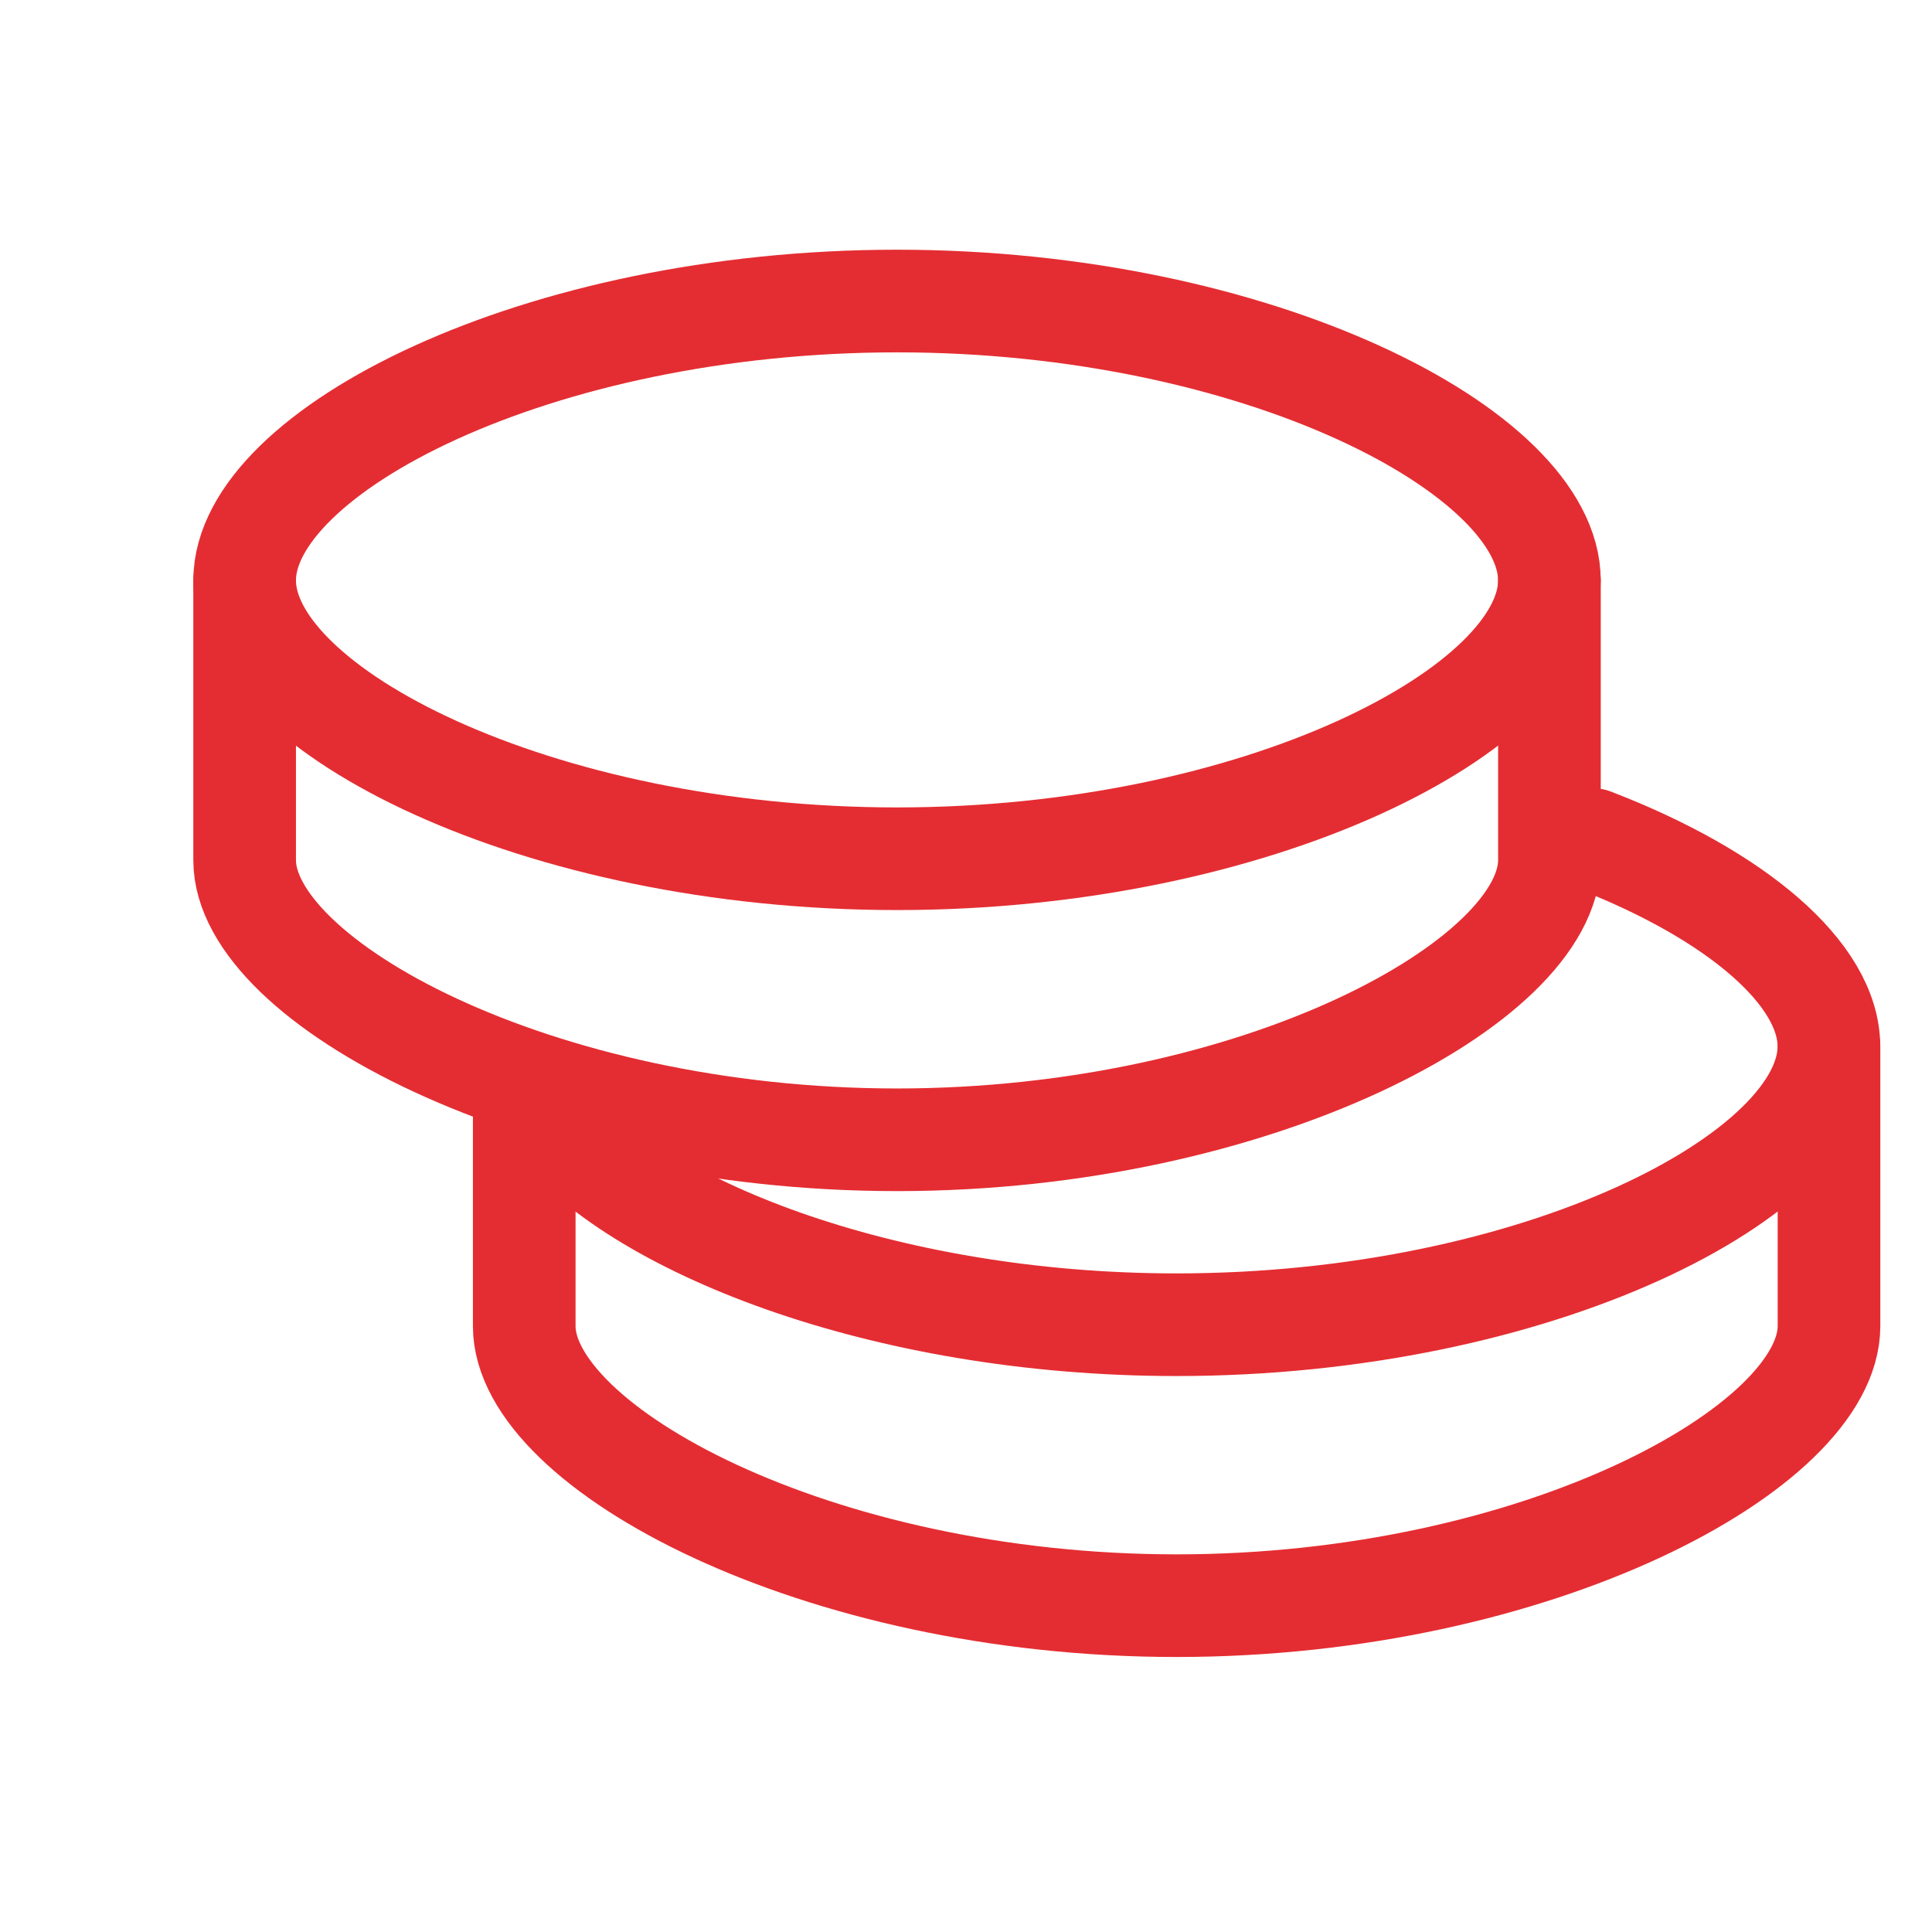
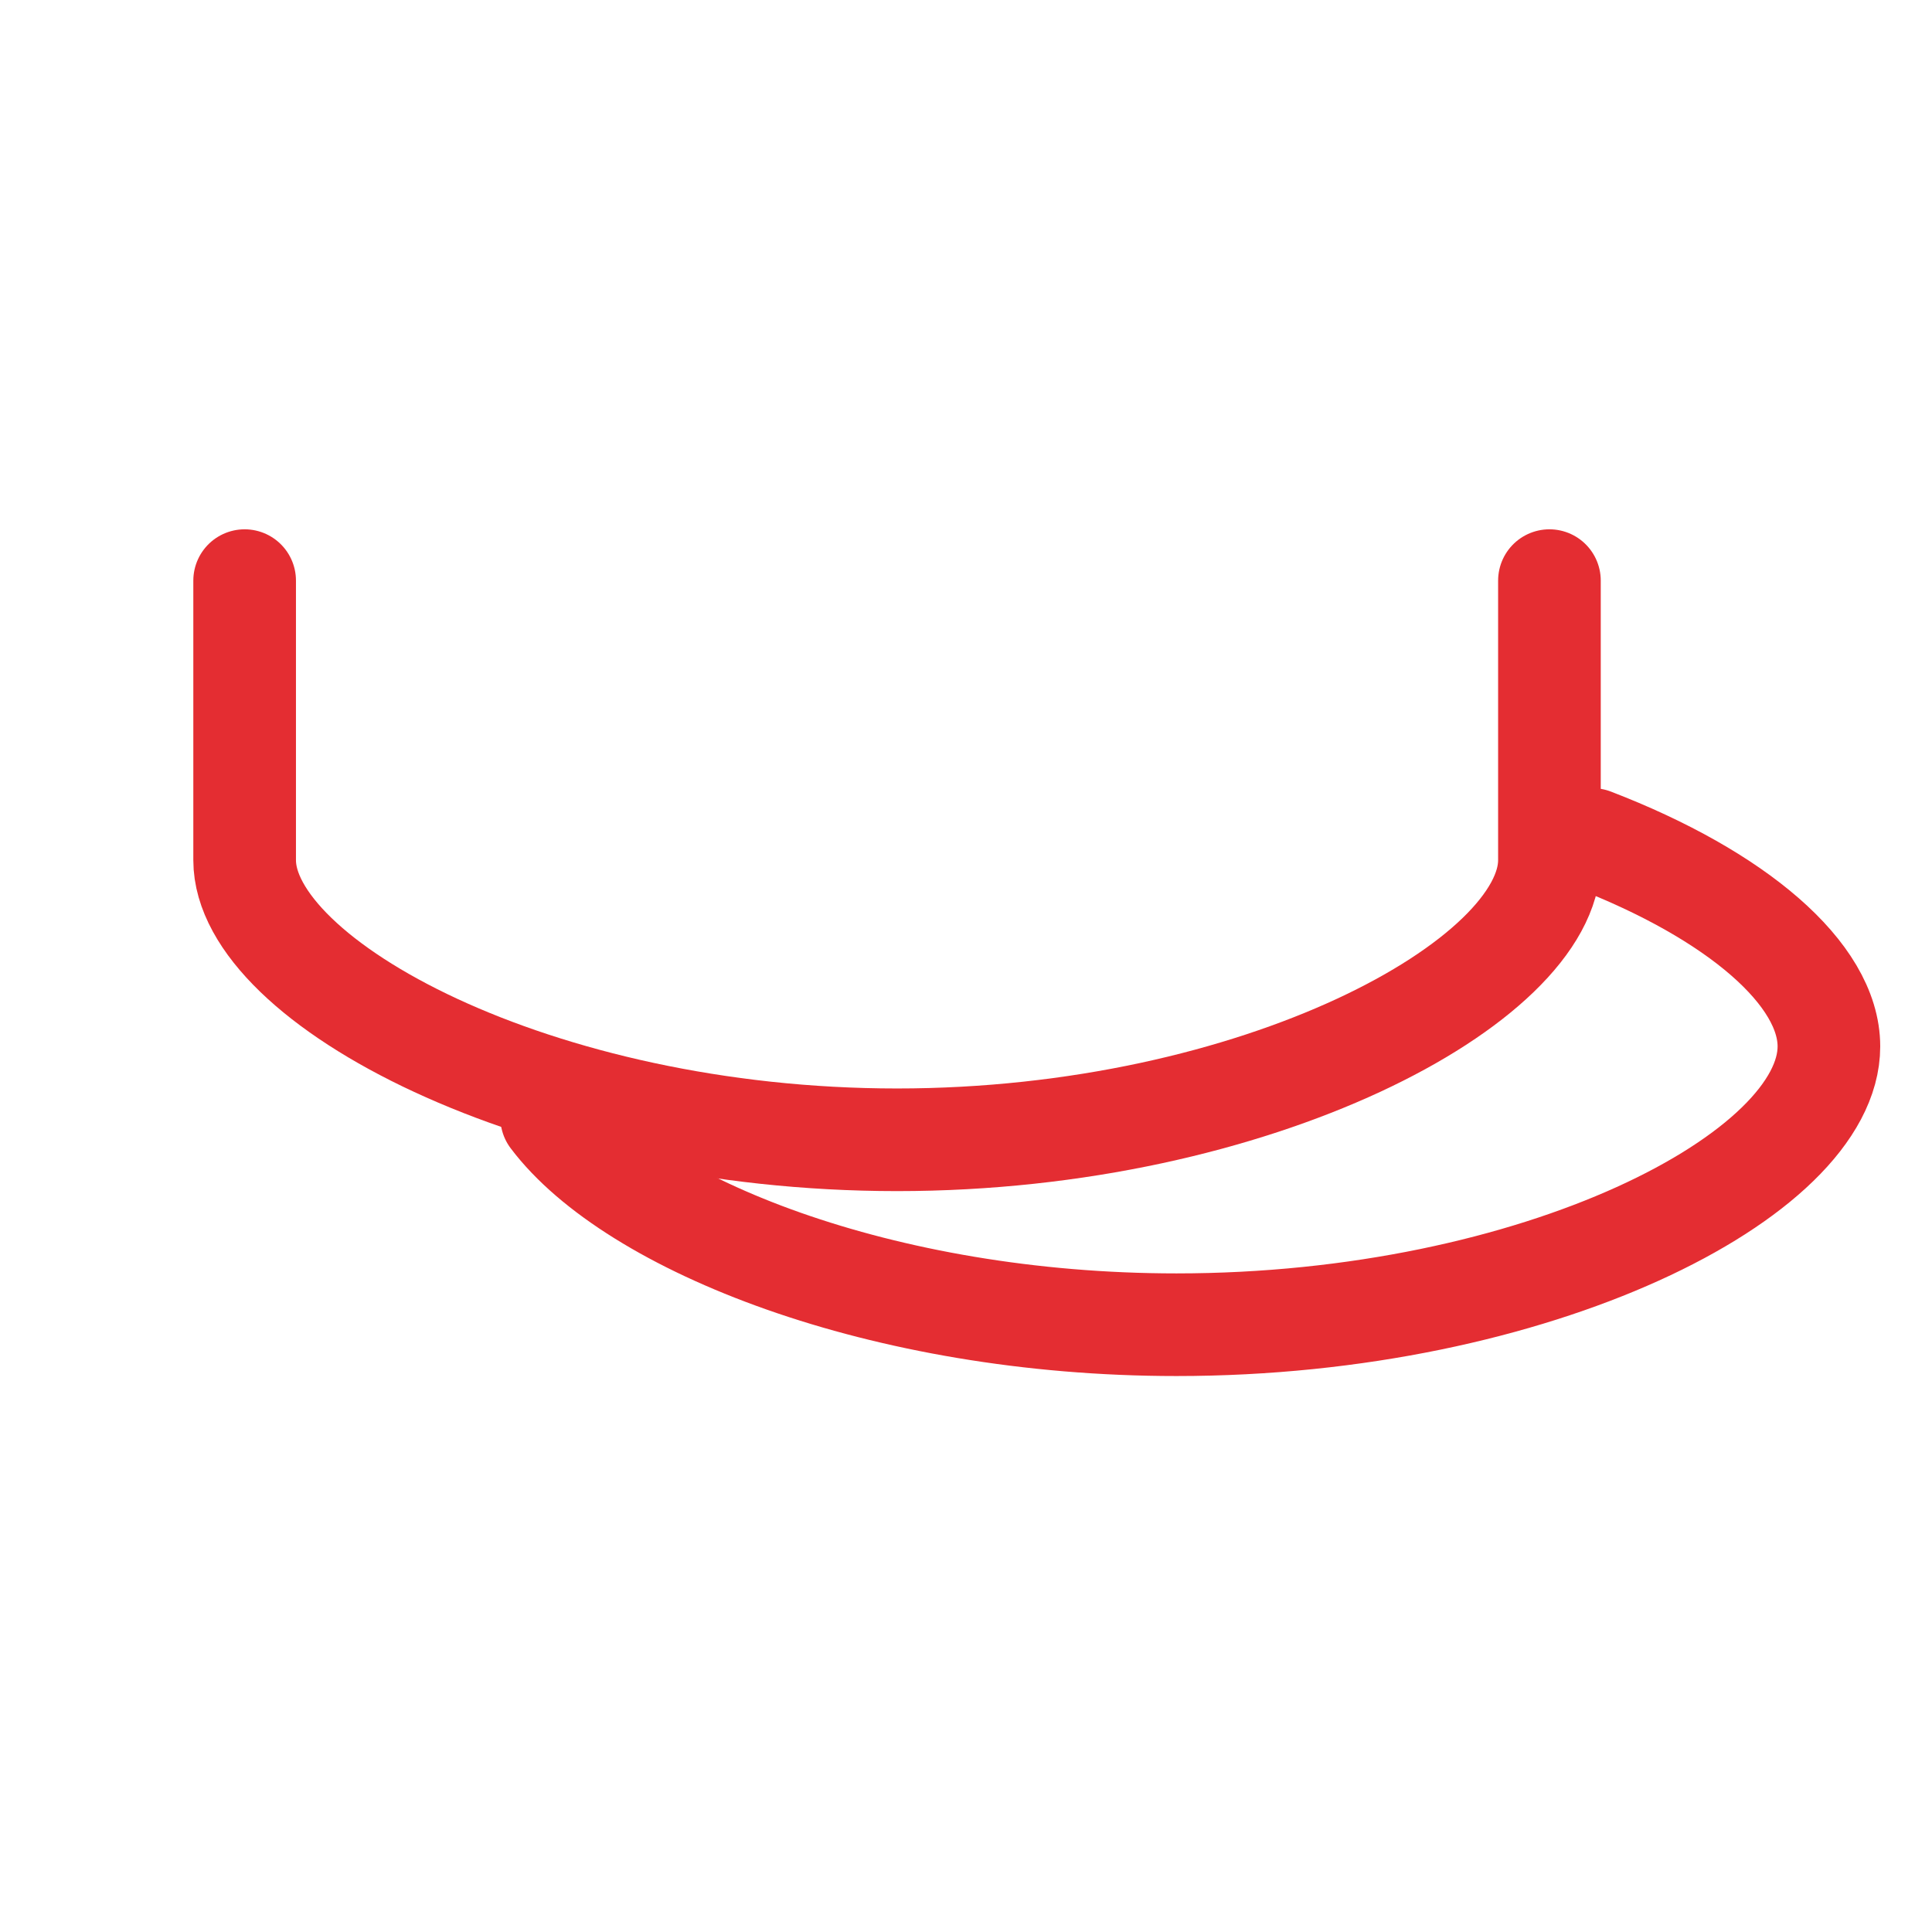
<svg xmlns="http://www.w3.org/2000/svg" width="64" height="64">
  <defs>
    <style>
            .cls-2{fill:none;stroke:#e42d32;stroke-linecap:round;stroke-linejoin:round;stroke-width:3.4px}
        </style>
  </defs>
  <g id="icon_save_money" transform="translate(-994 -1490.718)">
    <path id="Прямоугольник_2408" data-name="Прямоугольник 2408" transform="translate(994 1490.718)" style="fill:none" d="M0 0h64v64H0z" />
    <g id="Сгруппировать_4281" data-name="Сгруппировать 4281" transform="translate(1002.104 1500.69)">
-       <path id="Контур_461" data-name="Контур 461" class="cls-2" d="M48.365 13.143V22.4c0 4.013-9.676 9.262-21.611 9.262S5.143 26.418 5.143 22.4v-7.714" transform="translate(4.119 11.556)" />
      <path id="Контур_462" data-name="Контур 462" class="cls-2" d="M5.479 19.807c2.671 3.544 10.929 6.869 20.7 6.869 11.935 0 21.611-4.958 21.611-9.219 0-2.393-3.047-5.014-7.829-6.854" transform="translate(4.691 7.235)" />
      <path id="Контур_463" data-name="Контур 463" class="cls-2" d="M44.937 7.429v9.261c0 4.013-9.676 9.262-21.611 9.262S1.714 20.7 1.714 16.69V7.429" transform="translate(-1.714 1.833)" />
-       <path id="Контур_464" data-name="Контур 464" d="M23.325 22.475c11.936 0 21.611-4.958 21.611-9.219S35.261 4 23.325 4 1.714 8.992 1.714 13.256s9.676 9.219 21.611 9.219z" transform="translate(-1.714 -4)" style="fill-rule:evenodd;stroke:#e42d32;stroke-linecap:round;stroke-linejoin:round;stroke-width:3.4px;fill:none" />
    </g>
  </g>
</svg>